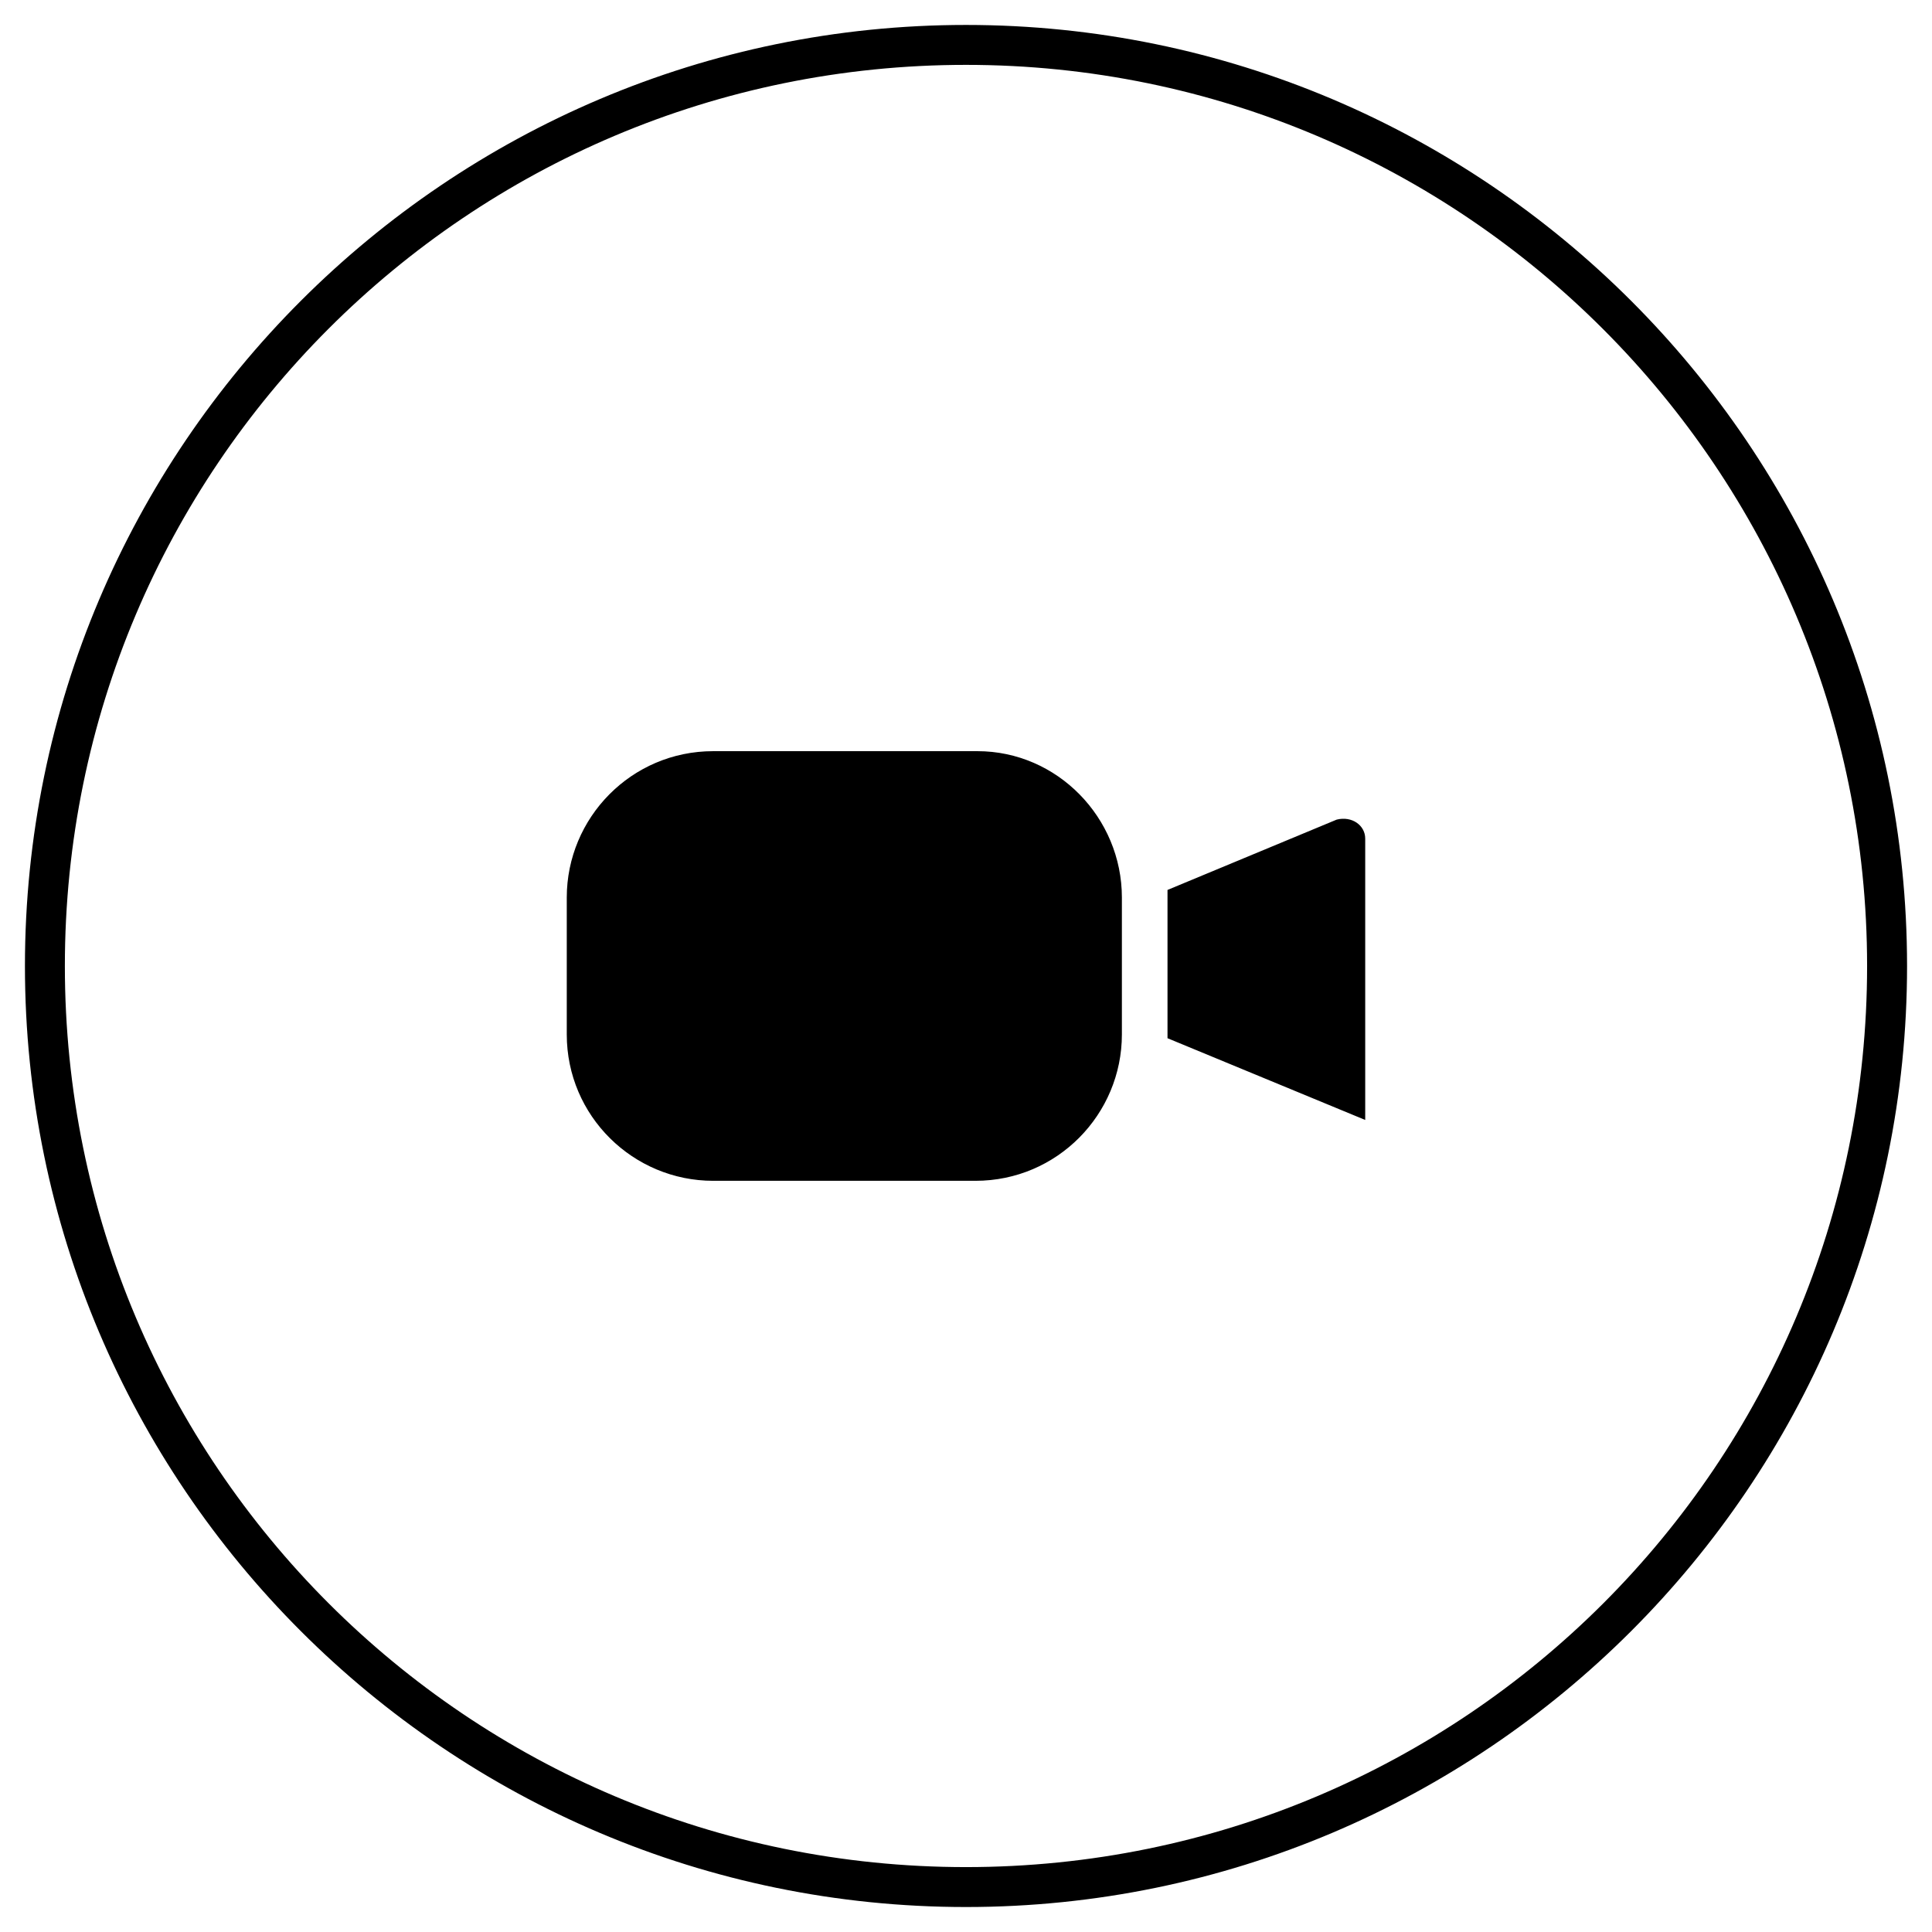
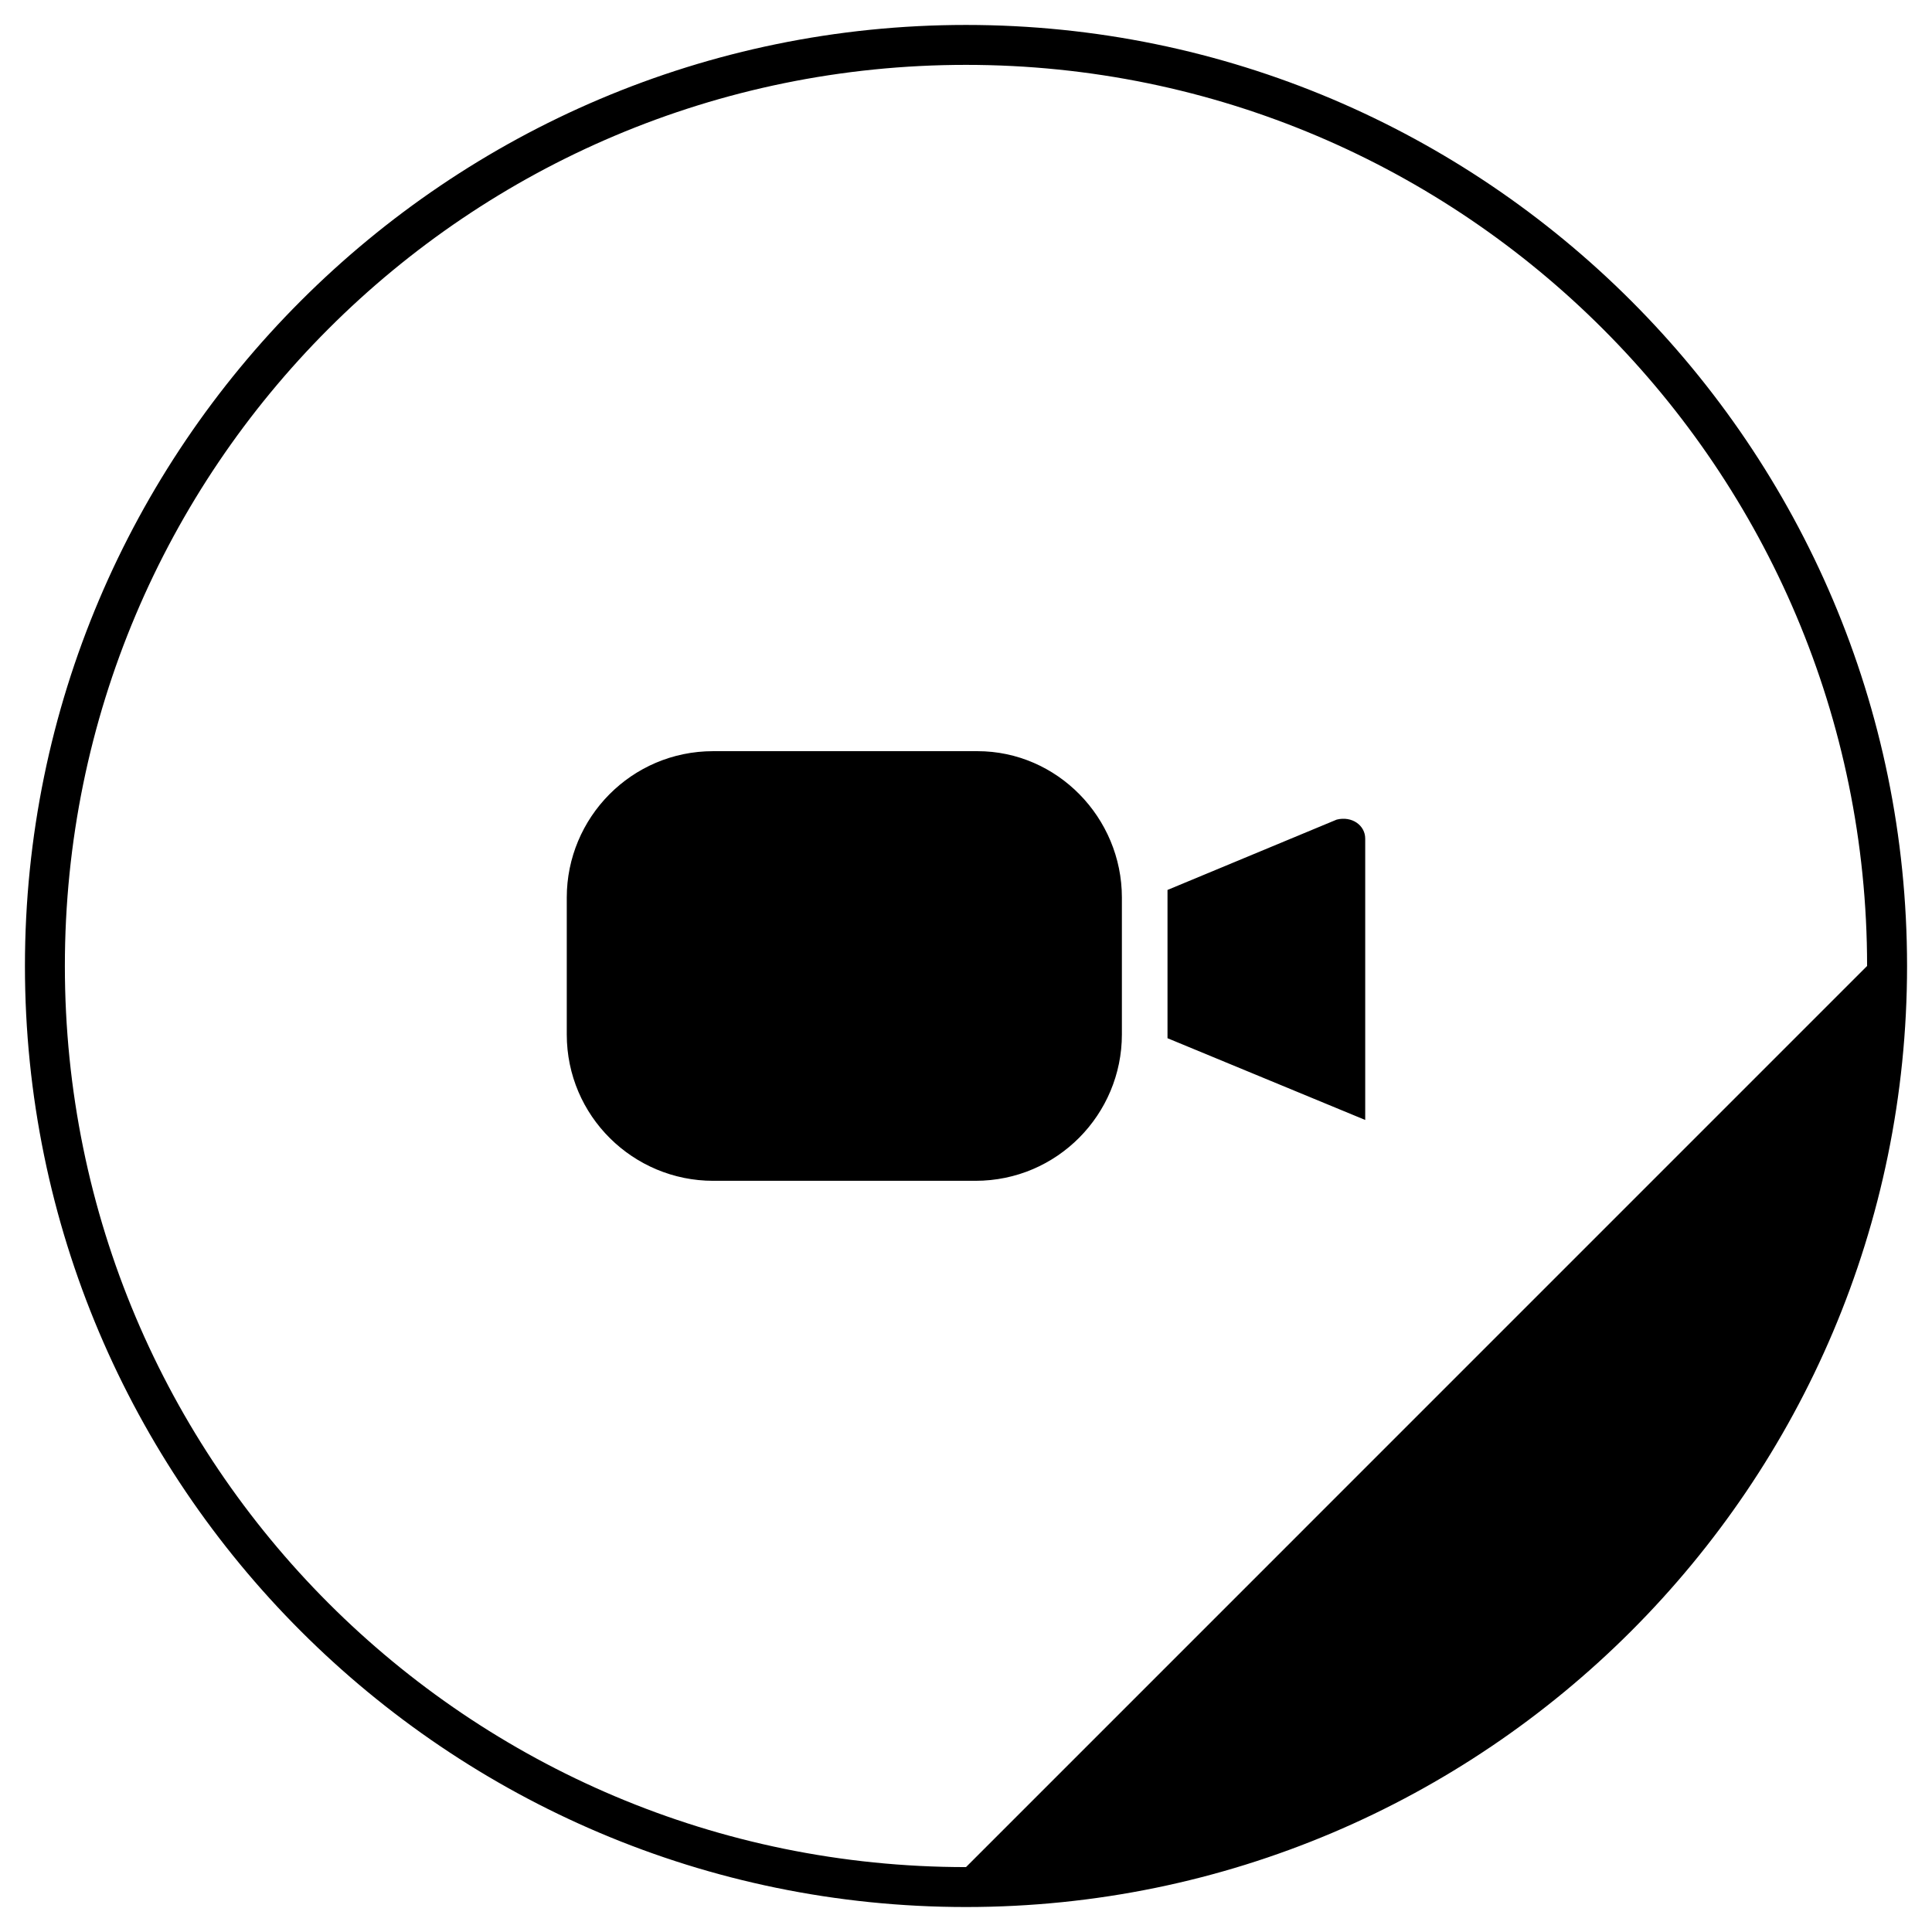
<svg xmlns="http://www.w3.org/2000/svg" fill="#000000" width="800px" height="800px" version="1.1" viewBox="144 144 512 512">
-   <path d="m400 150.61c-137.54 0-249.39 111.84-249.39 249.39 0 137.54 111.84 249.38 249.39 249.38 137.54 0 249.39-111.85 249.39-249.39-0.004-137.54-111.85-249.38-249.39-249.38zm0 488.19c-132 0-238.81-106.81-238.81-238.8 0-132 106.81-238.81 238.81-238.81s238.8 107.31 238.8 238.8c0 132-106.81 238.81-238.8 238.81zm41.312-256.94v36.273c0 21.16-17.129 38.793-38.793 38.793h-69.527c-21.16 0-38.793-17.129-38.793-38.793v-36.273c0-21.16 17.129-38.793 38.793-38.793h70.031c21.156-0.004 38.289 17.633 38.289 38.793zm64.484-15.621v74.562l-52.395-21.664v-39.293l44.84-18.641c4.031-1.008 7.555 1.508 7.555 5.035z" />
+   <path d="m400 150.61c-137.54 0-249.39 111.84-249.39 249.39 0 137.54 111.84 249.38 249.39 249.38 137.54 0 249.39-111.85 249.39-249.39-0.004-137.54-111.85-249.38-249.39-249.38zm0 488.19c-132 0-238.81-106.81-238.81-238.8 0-132 106.81-238.81 238.81-238.81s238.8 107.31 238.8 238.8zm41.312-256.94v36.273c0 21.16-17.129 38.793-38.793 38.793h-69.527c-21.16 0-38.793-17.129-38.793-38.793v-36.273c0-21.16 17.129-38.793 38.793-38.793h70.031c21.156-0.004 38.289 17.633 38.289 38.793zm64.484-15.621v74.562l-52.395-21.664v-39.293l44.84-18.641c4.031-1.008 7.555 1.508 7.555 5.035z" />
</svg>